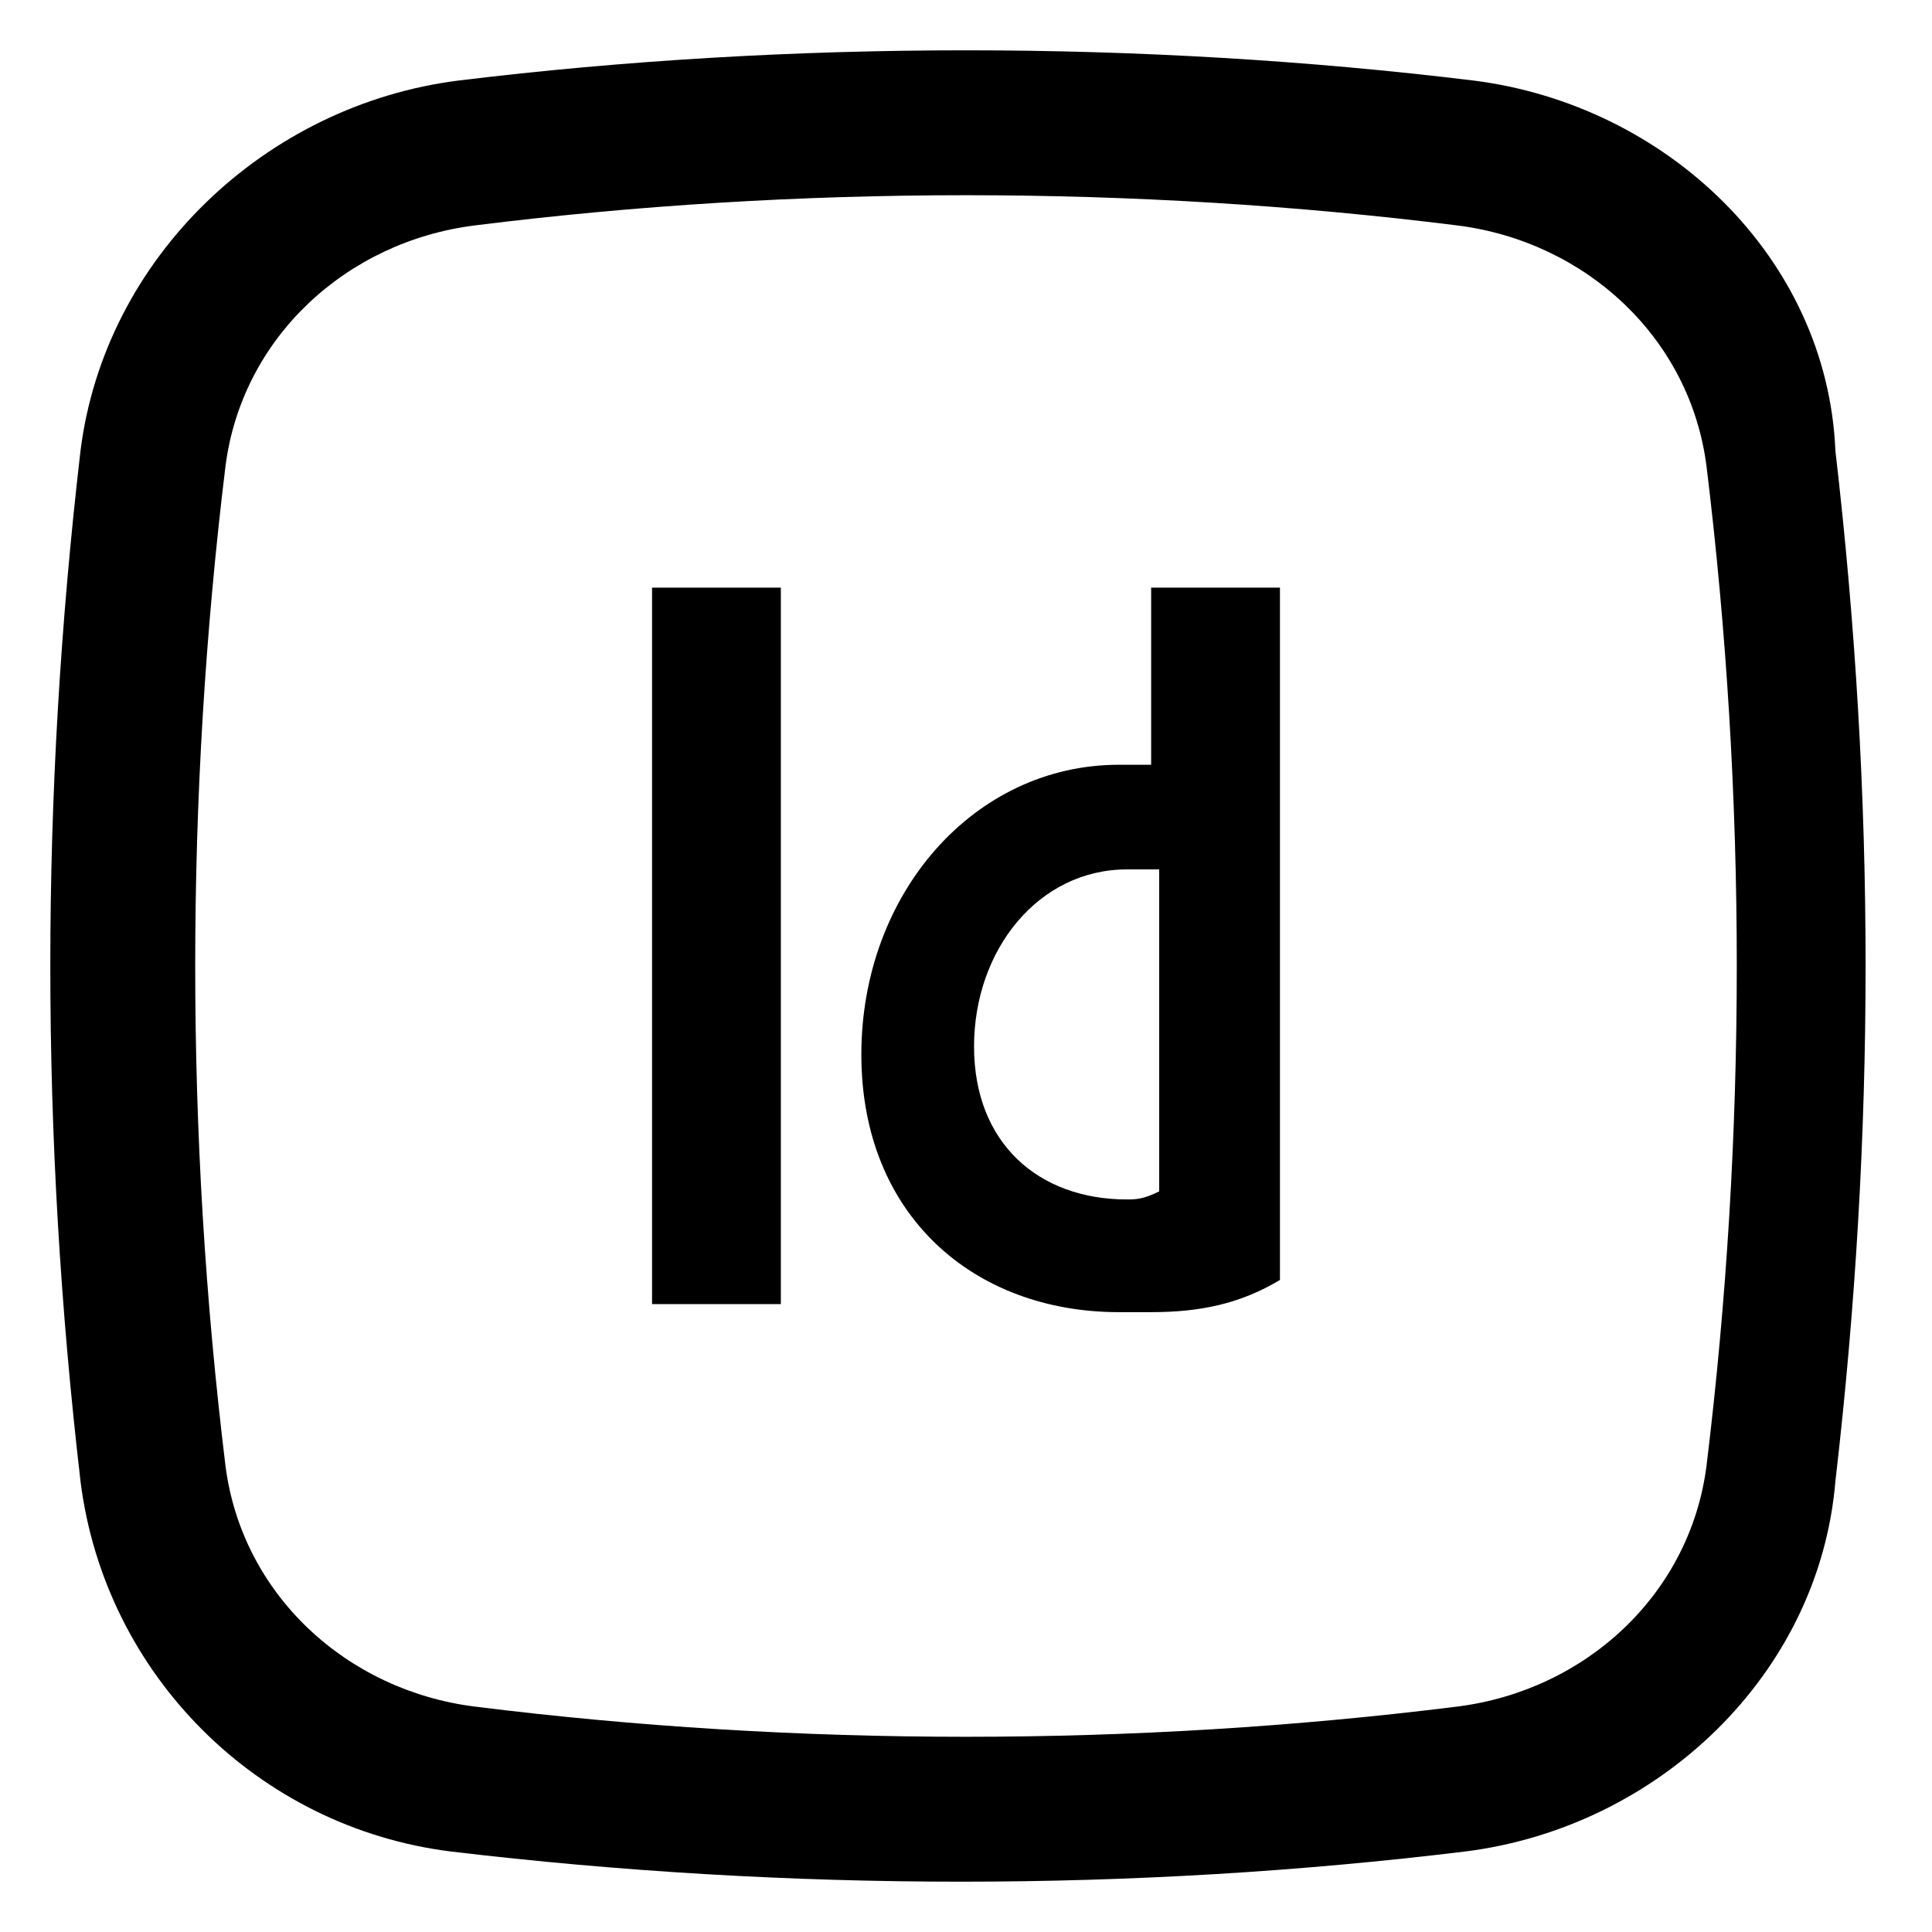
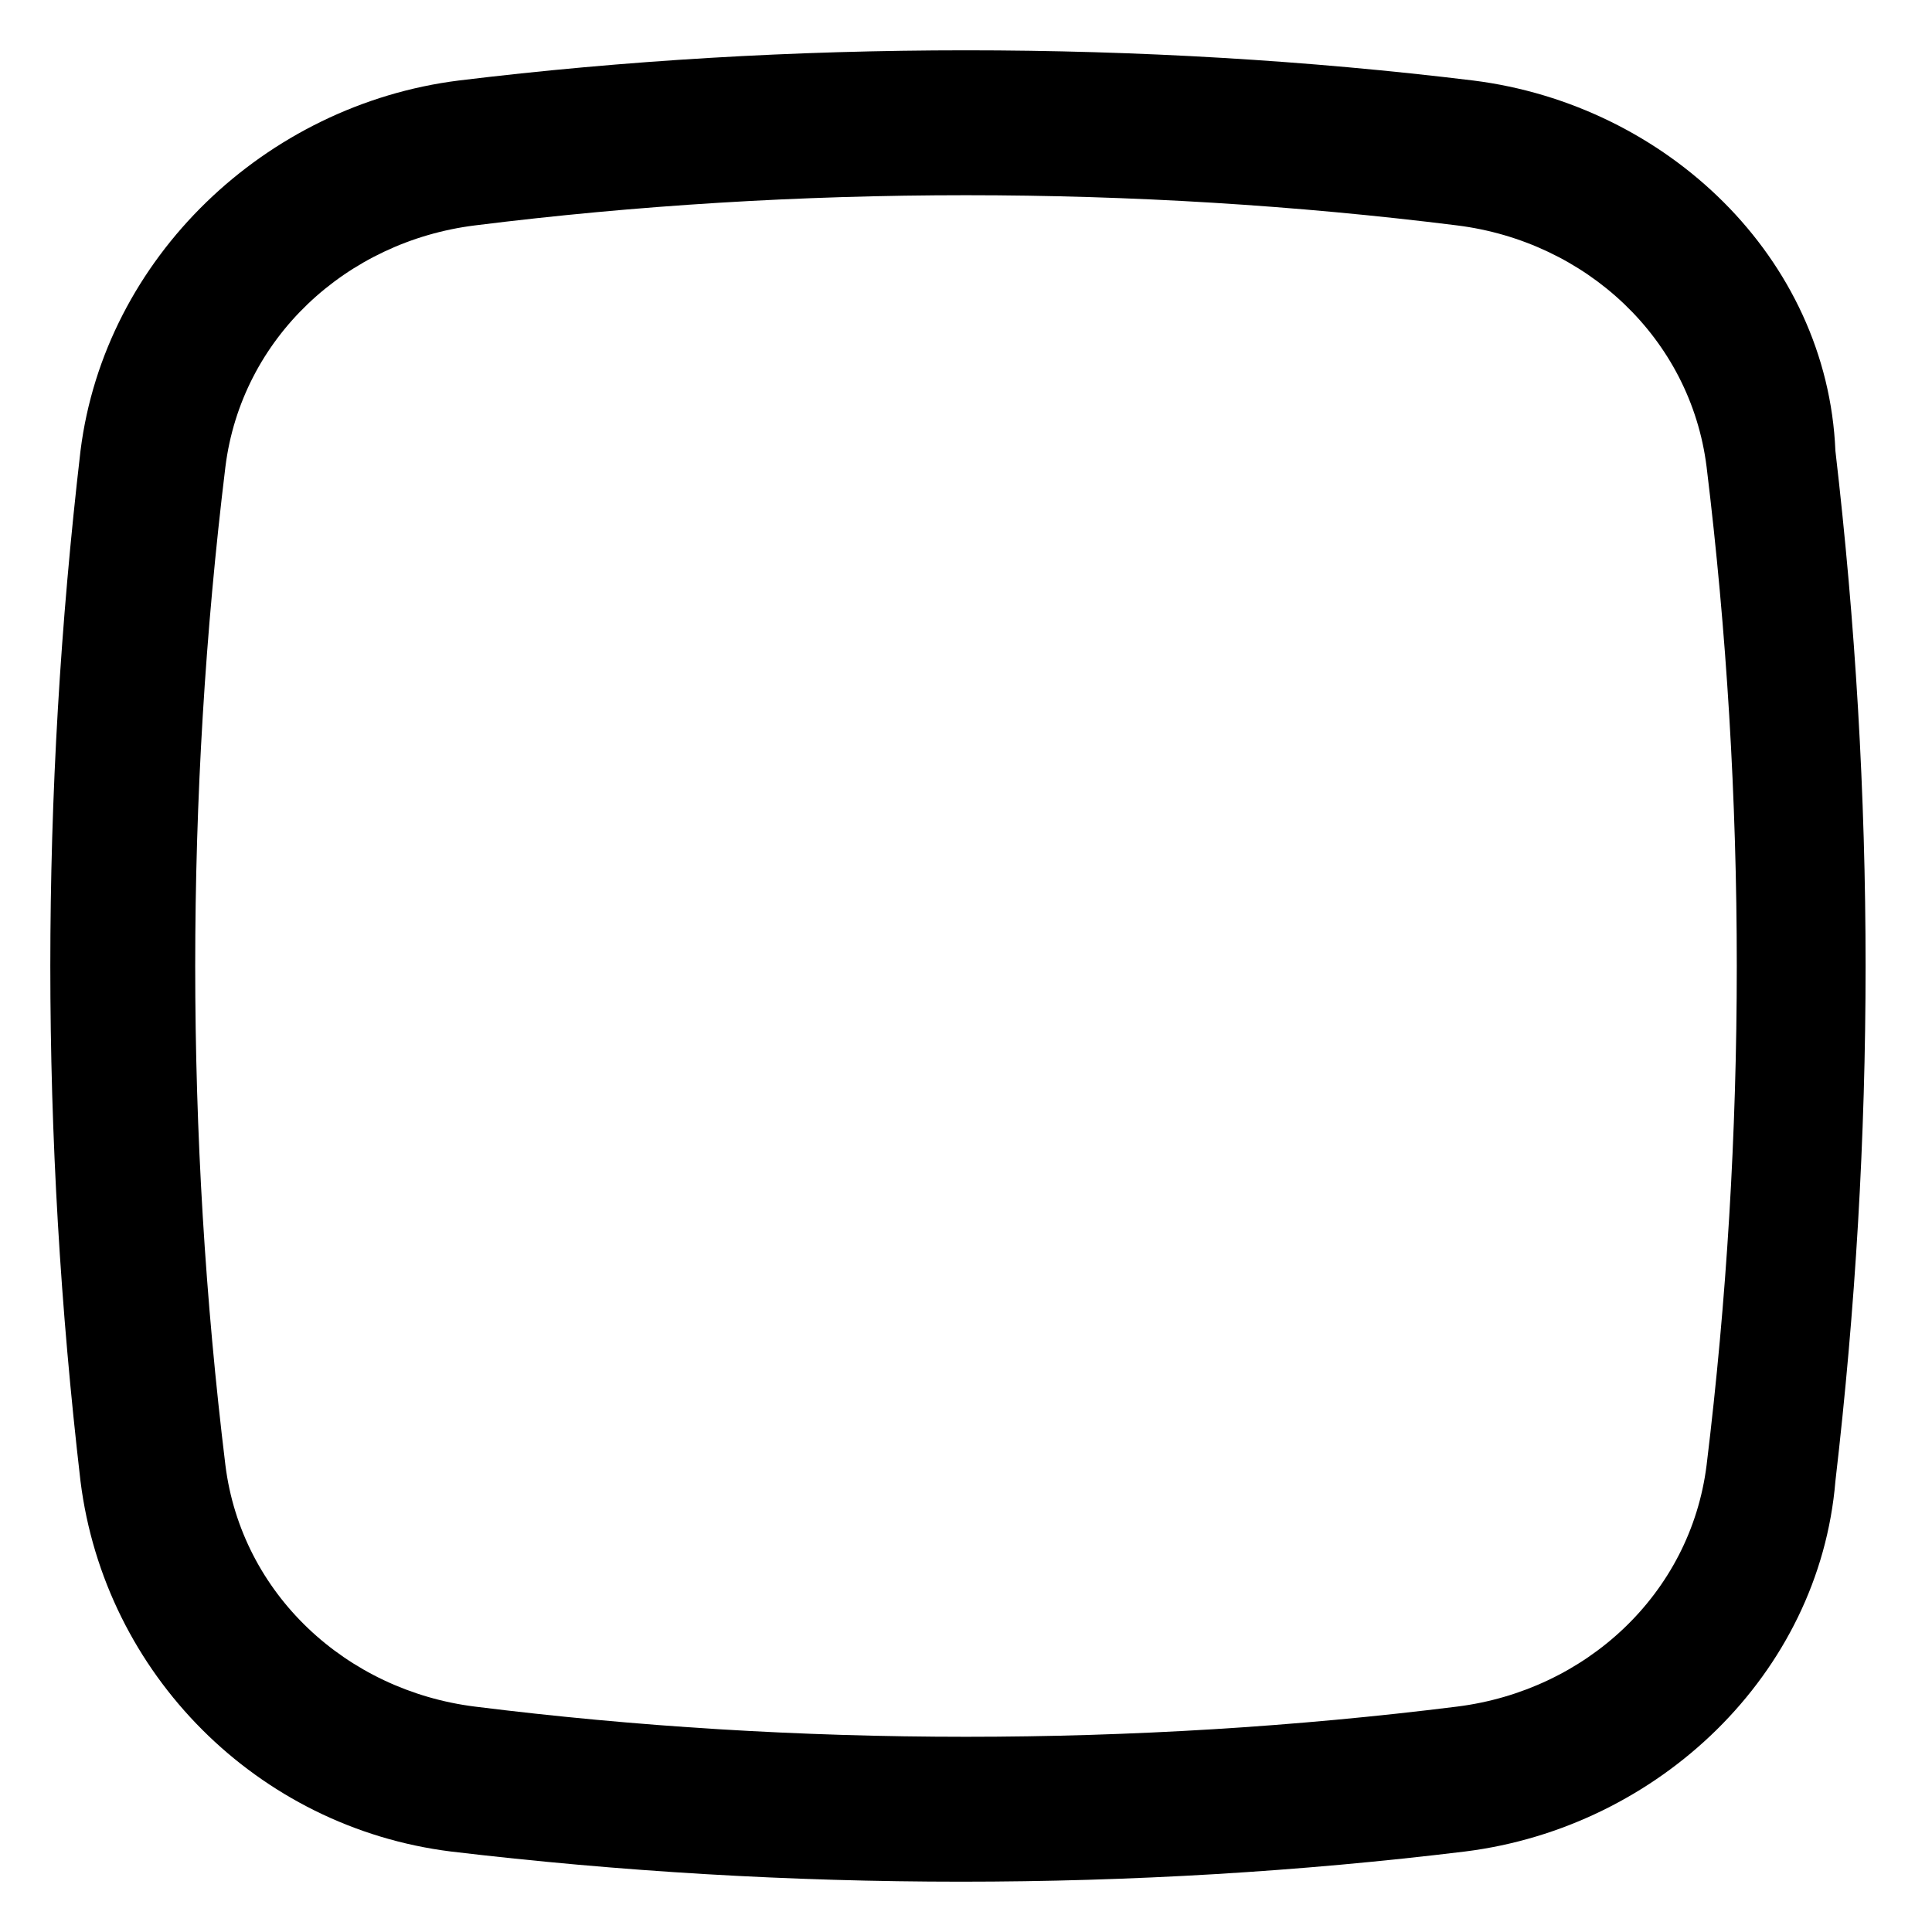
<svg xmlns="http://www.w3.org/2000/svg" version="1.1" id="Layer_1" x="0px" y="0px" viewBox="0 0 24 24" style="enable-background:new 0 0 24 24;" xml:space="preserve">
  <style type="text/css">
	.st0{fill-rule:evenodd;clip-rule:evenodd;}
</style>
  <path class="st0" d="M18.3,1C14.2,0.5,9.8,0.5,5.7,1C3.3,1.3,1.3,3.2,1,5.6c-0.5,4.3-0.5,8.5,0,12.8c0.3,2.4,2.2,4.3,4.6,4.6  c4.2,0.5,8.5,0.5,12.6,0c2.4-0.3,4.4-2.2,4.6-4.6c0.5-4.3,0.5-8.5,0-12.8C22.7,3.2,20.7,1.3,18.3,1z M5.9,2.8c4-0.5,8.2-0.5,12.2,0  c1.6,0.2,2.9,1.4,3.1,3c0.5,4.1,0.5,8.3,0,12.4c-0.2,1.6-1.5,2.8-3.1,3c-4,0.5-8.2,0.5-12.2,0c-1.6-0.2-2.9-1.4-3.1-3  c-0.5-4.1-0.5-8.3,0-12.4C3,4.2,4.3,3,5.9,2.8z" />
-   <path d="M8.1,16.2V7.3h1.6v8.9H8.1z" />
-   <path d="M14.3,7.3v2.2c-0.1,0-0.2,0-0.4,0c-1.8,0-3.2,1.6-3.2,3.6s1.4,3.2,3.2,3.2c0.1,0,0.2,0,0.4,0c0.6,0,1.1-0.1,1.6-0.4V7.3  H14.3z M14,14.9c-1.1,0-1.9-0.7-1.9-1.9s0.8-2.2,1.9-2.2c0.1,0,0.2,0,0.4,0v4C14.2,14.9,14.1,14.9,14,14.9z" />
</svg>